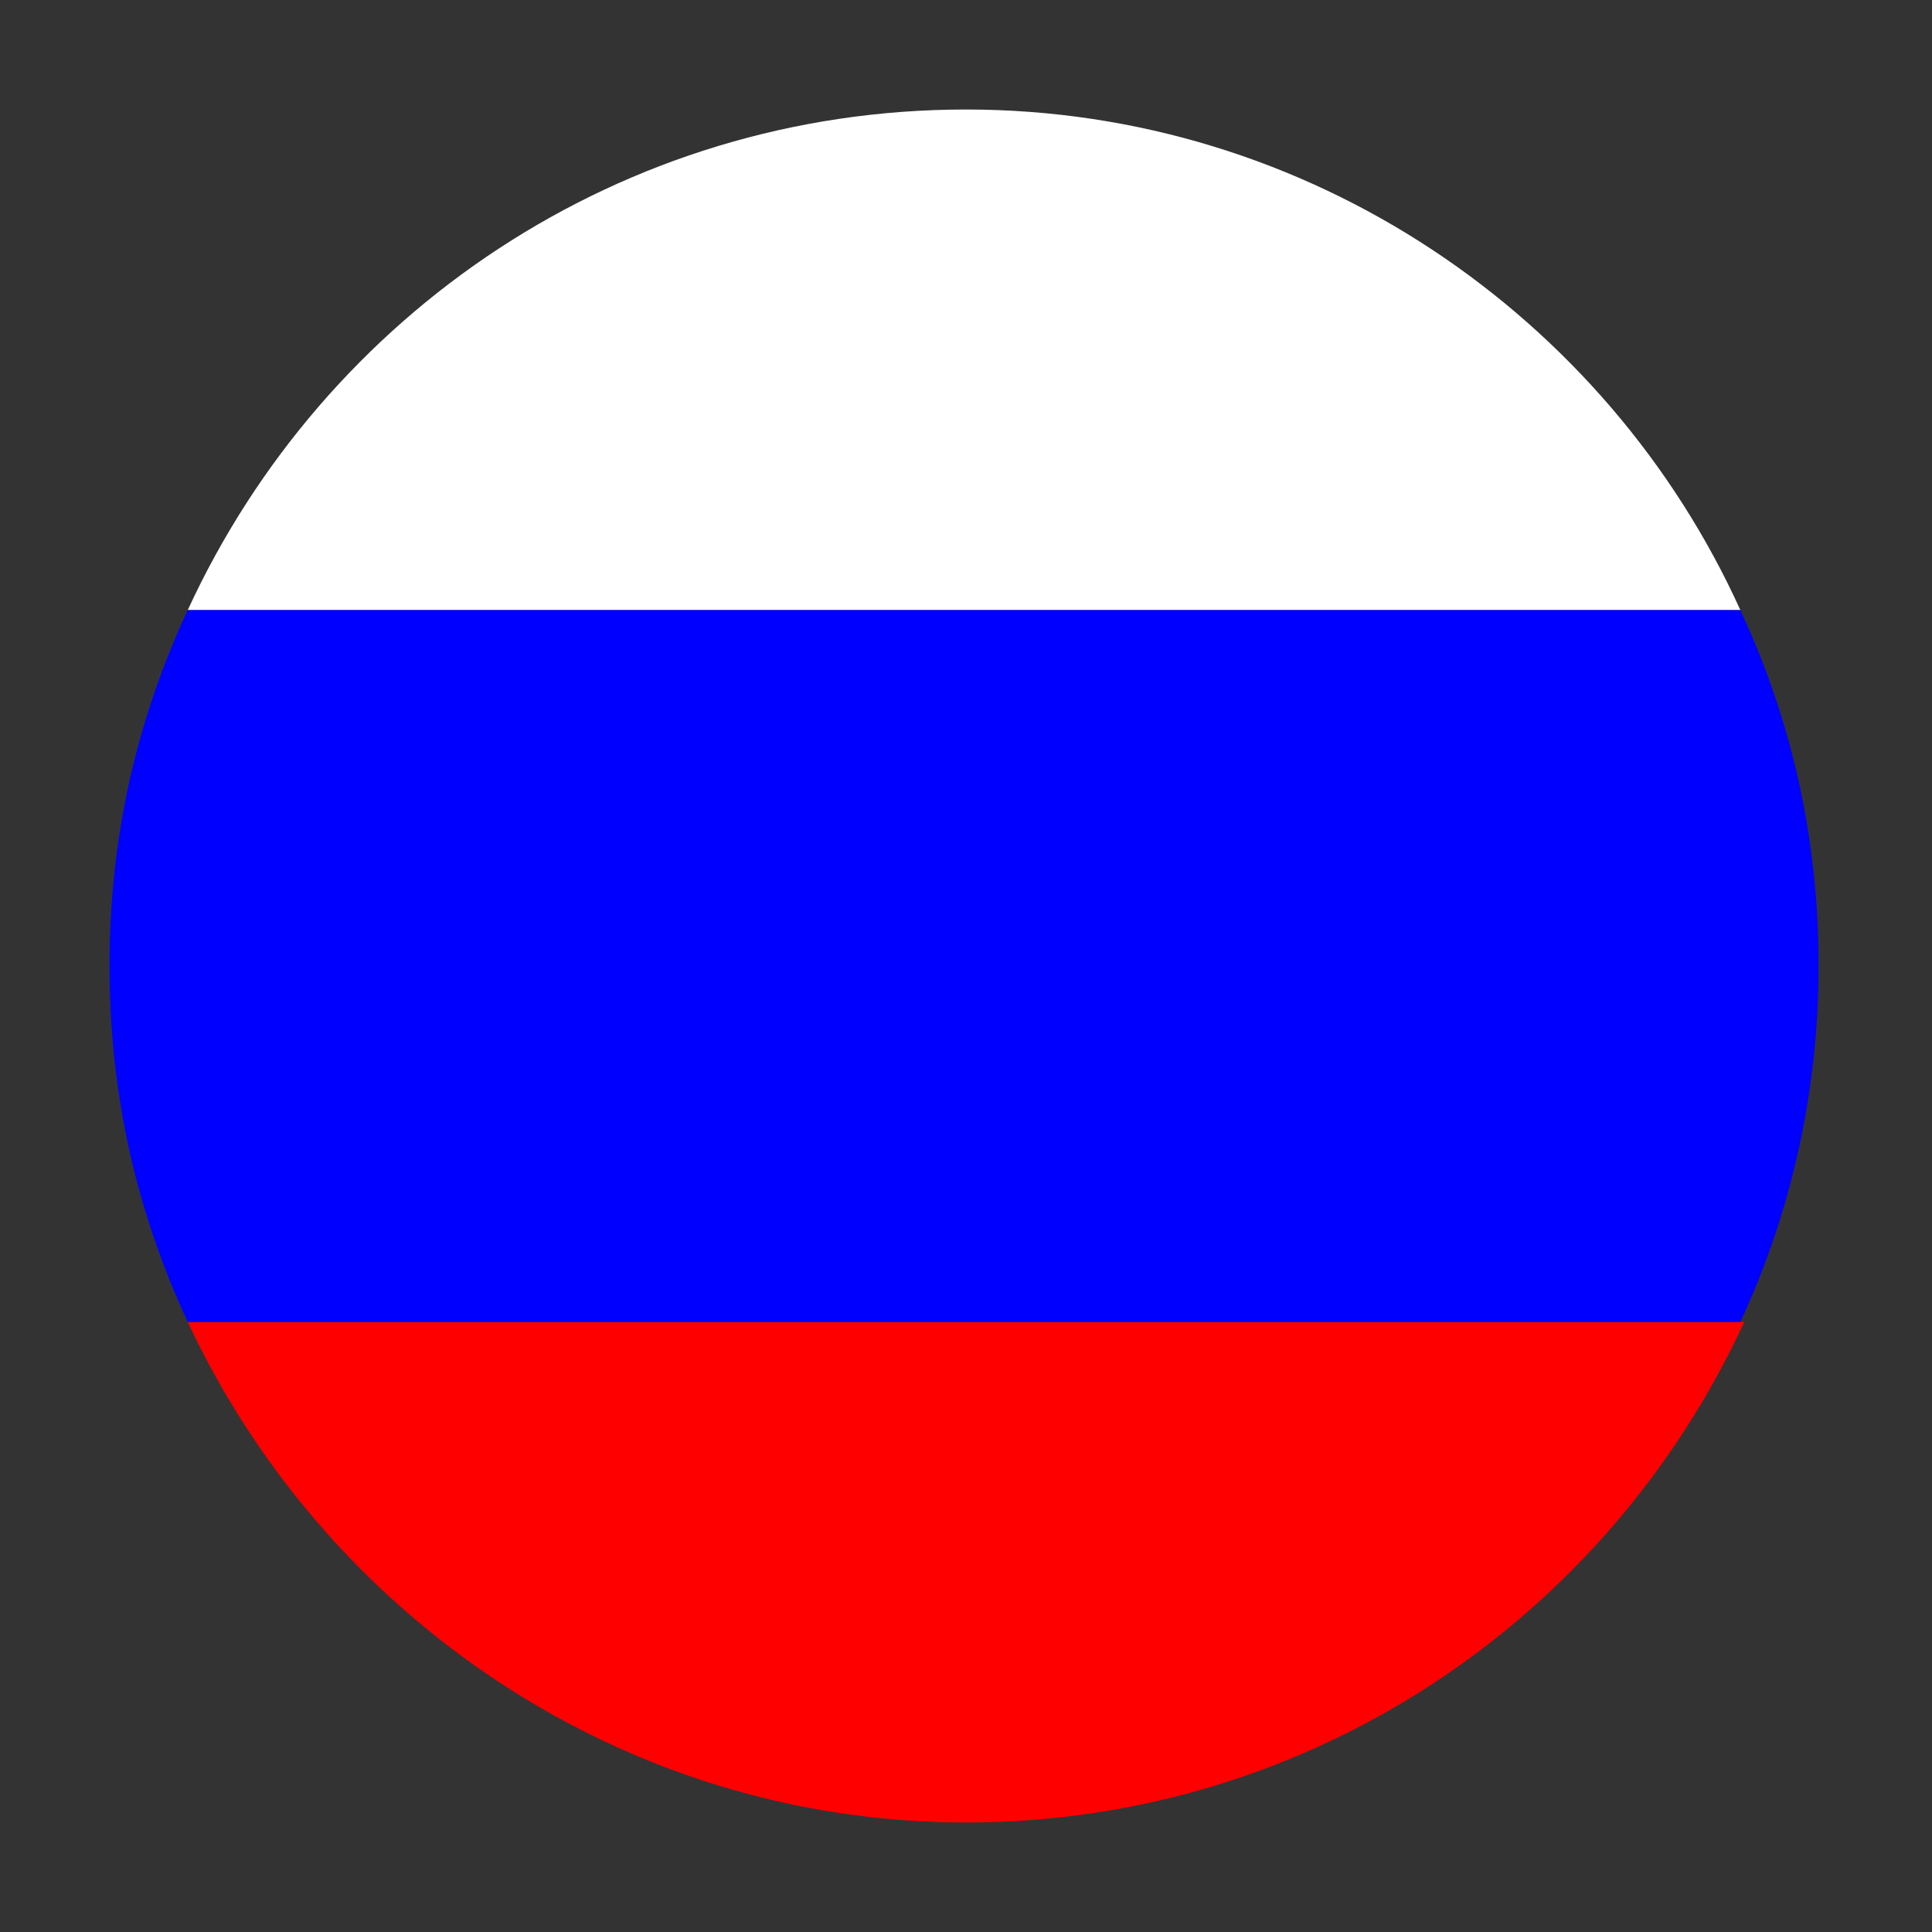
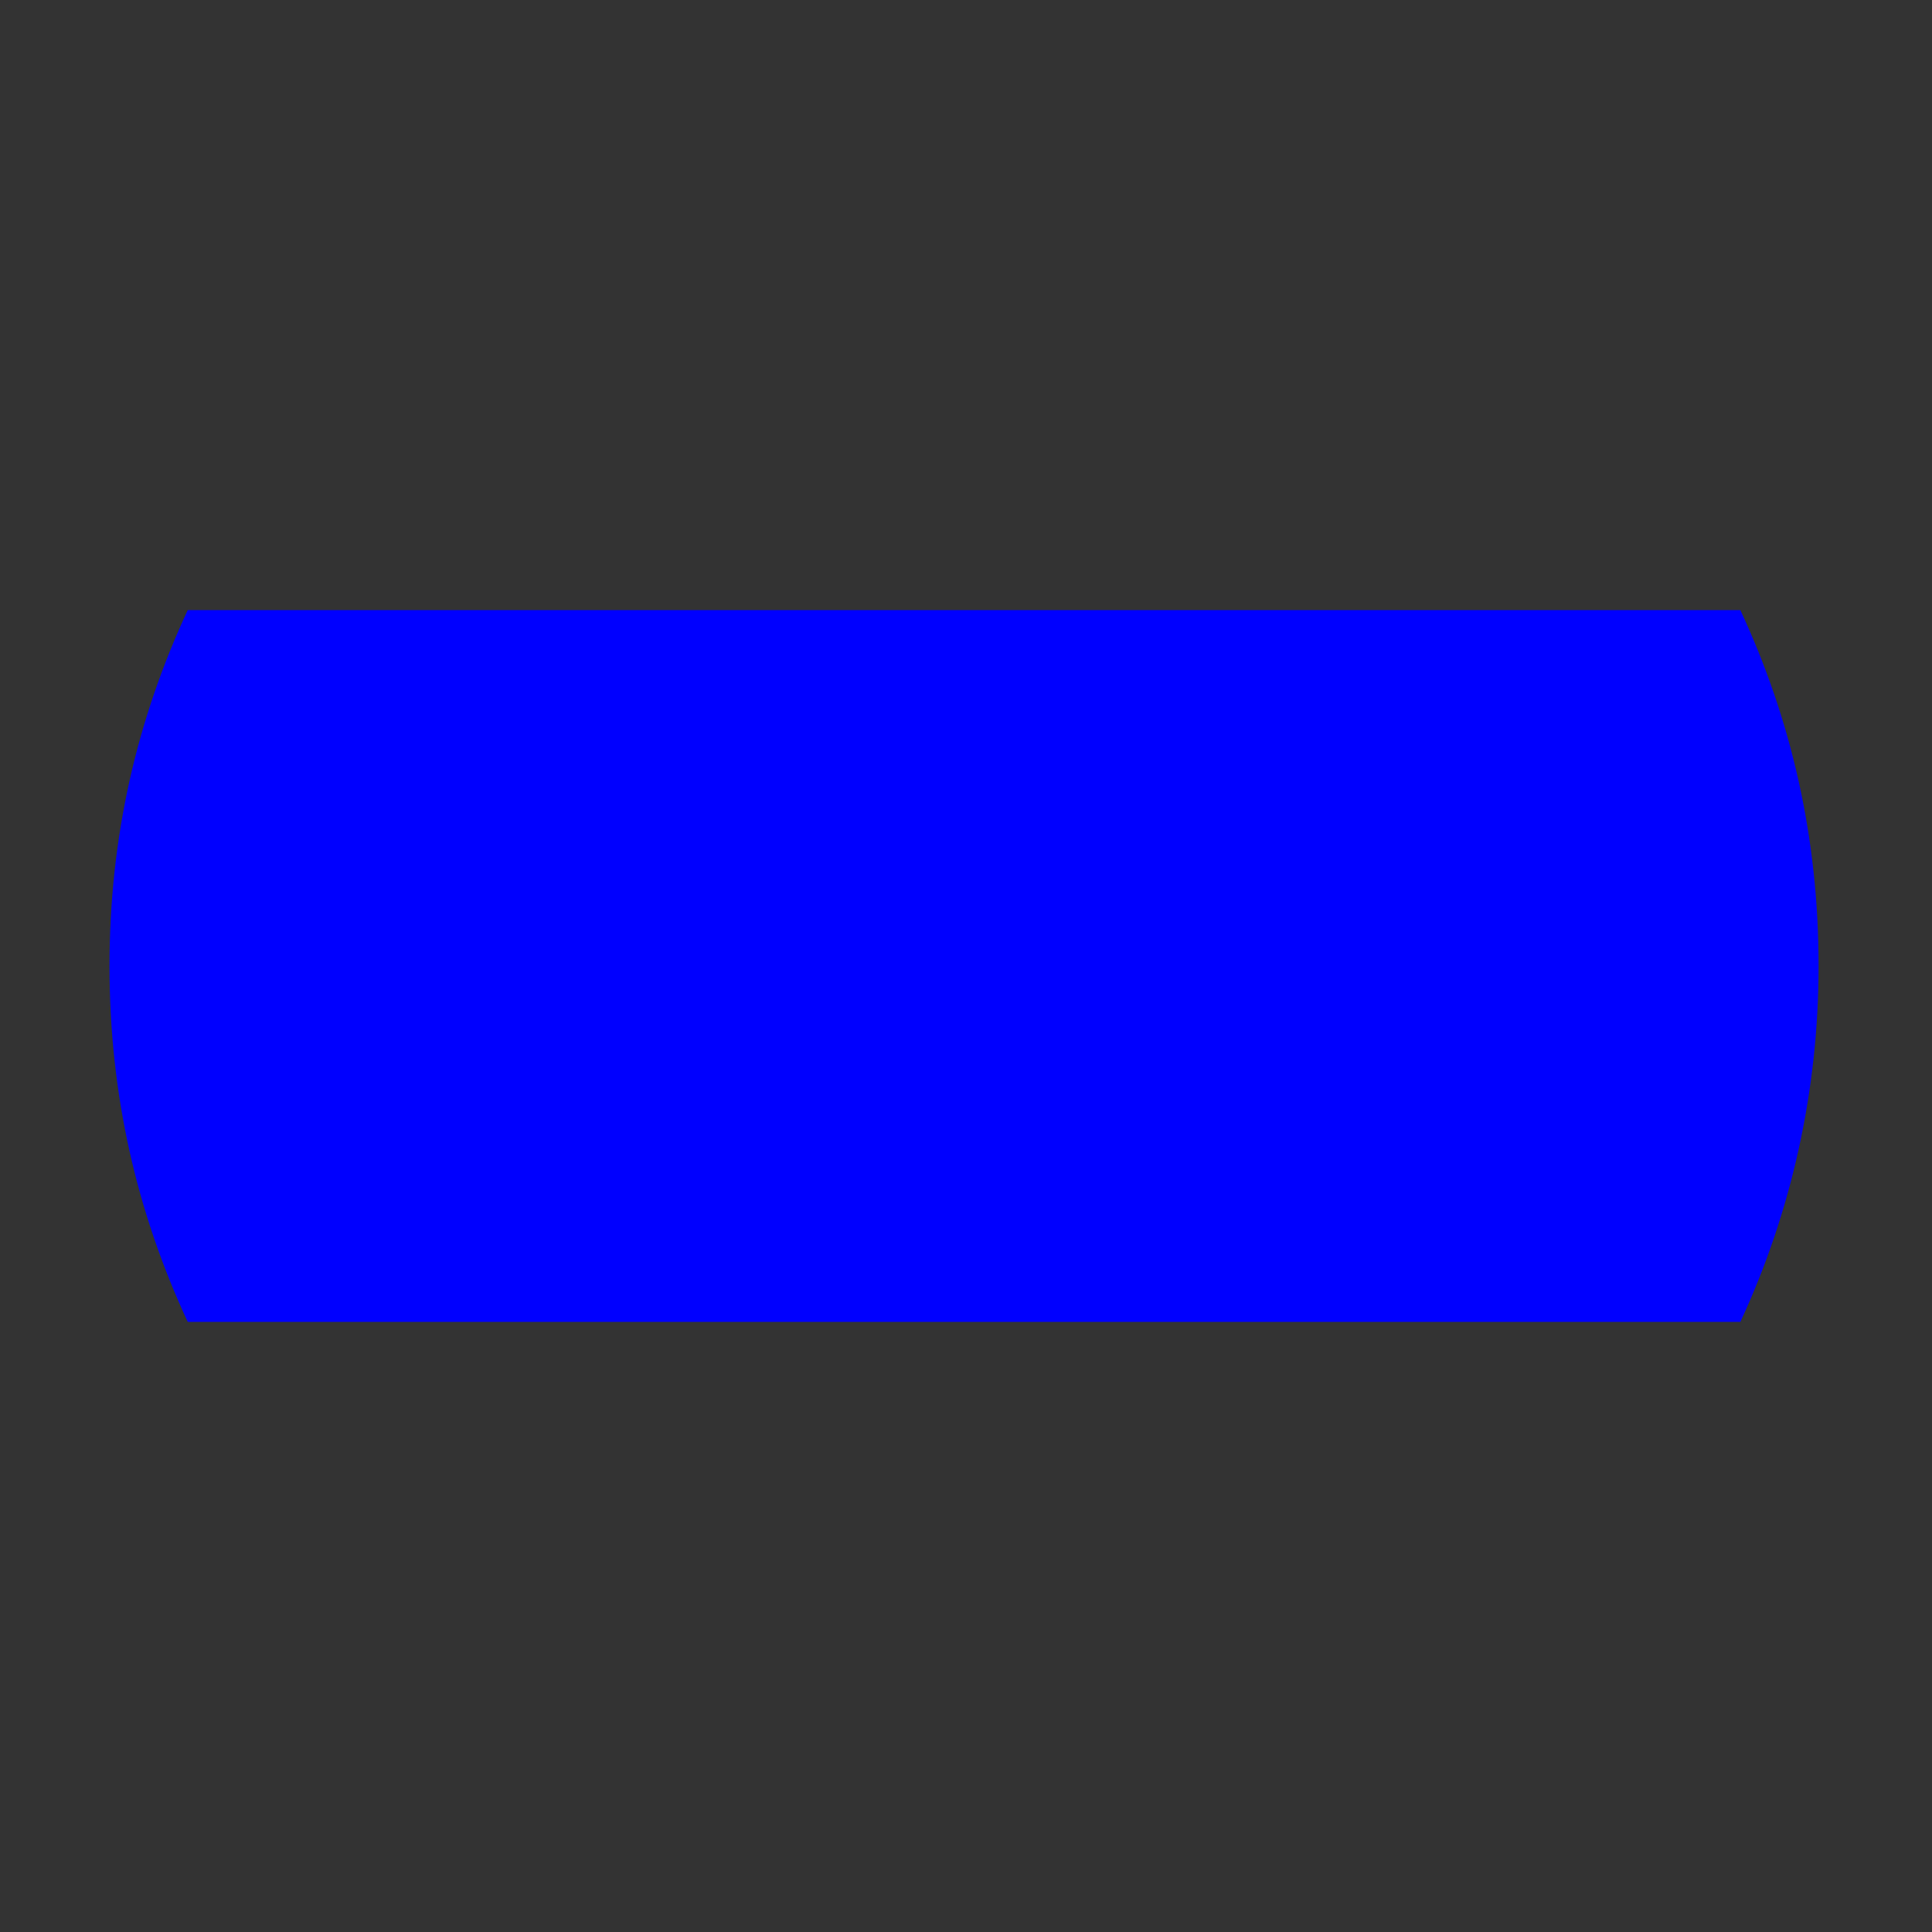
<svg xmlns="http://www.w3.org/2000/svg" version="1.1" id="Layer_1" x="0px" y="0px" viewBox="0 0 49.4 49.4" enable-background="new 0 0 49.4 49.4" xml:space="preserve">
  <rect x="0" y="0" width="49.4" height="49.4" fill="#333333" stroke="none" />
  <g>
-     <path fill="#FF0000" d="M24.7,46.6c8.8,0,16.4-5.2,19.9-12.8H4.8C8.3,41.3,15.9,46.6,24.7,46.6z" />
-     <path fill="#FFFFFF" d="M24.7,2.8c-8.8,0-16.4,5.2-19.9,12.8h39.7C41.1,8.1,33.5,2.8,24.7,2.8z" />
    <path fill="#0000FF" d="M2.8,24.7c0,3.3,0.7,6.3,2,9.1h39.7c1.3-2.8,2-5.9,2-9.1c0-3.3-0.7-6.3-2-9.1H4.8   C3.5,18.4,2.8,21.4,2.8,24.7z" />
  </g>
</svg>